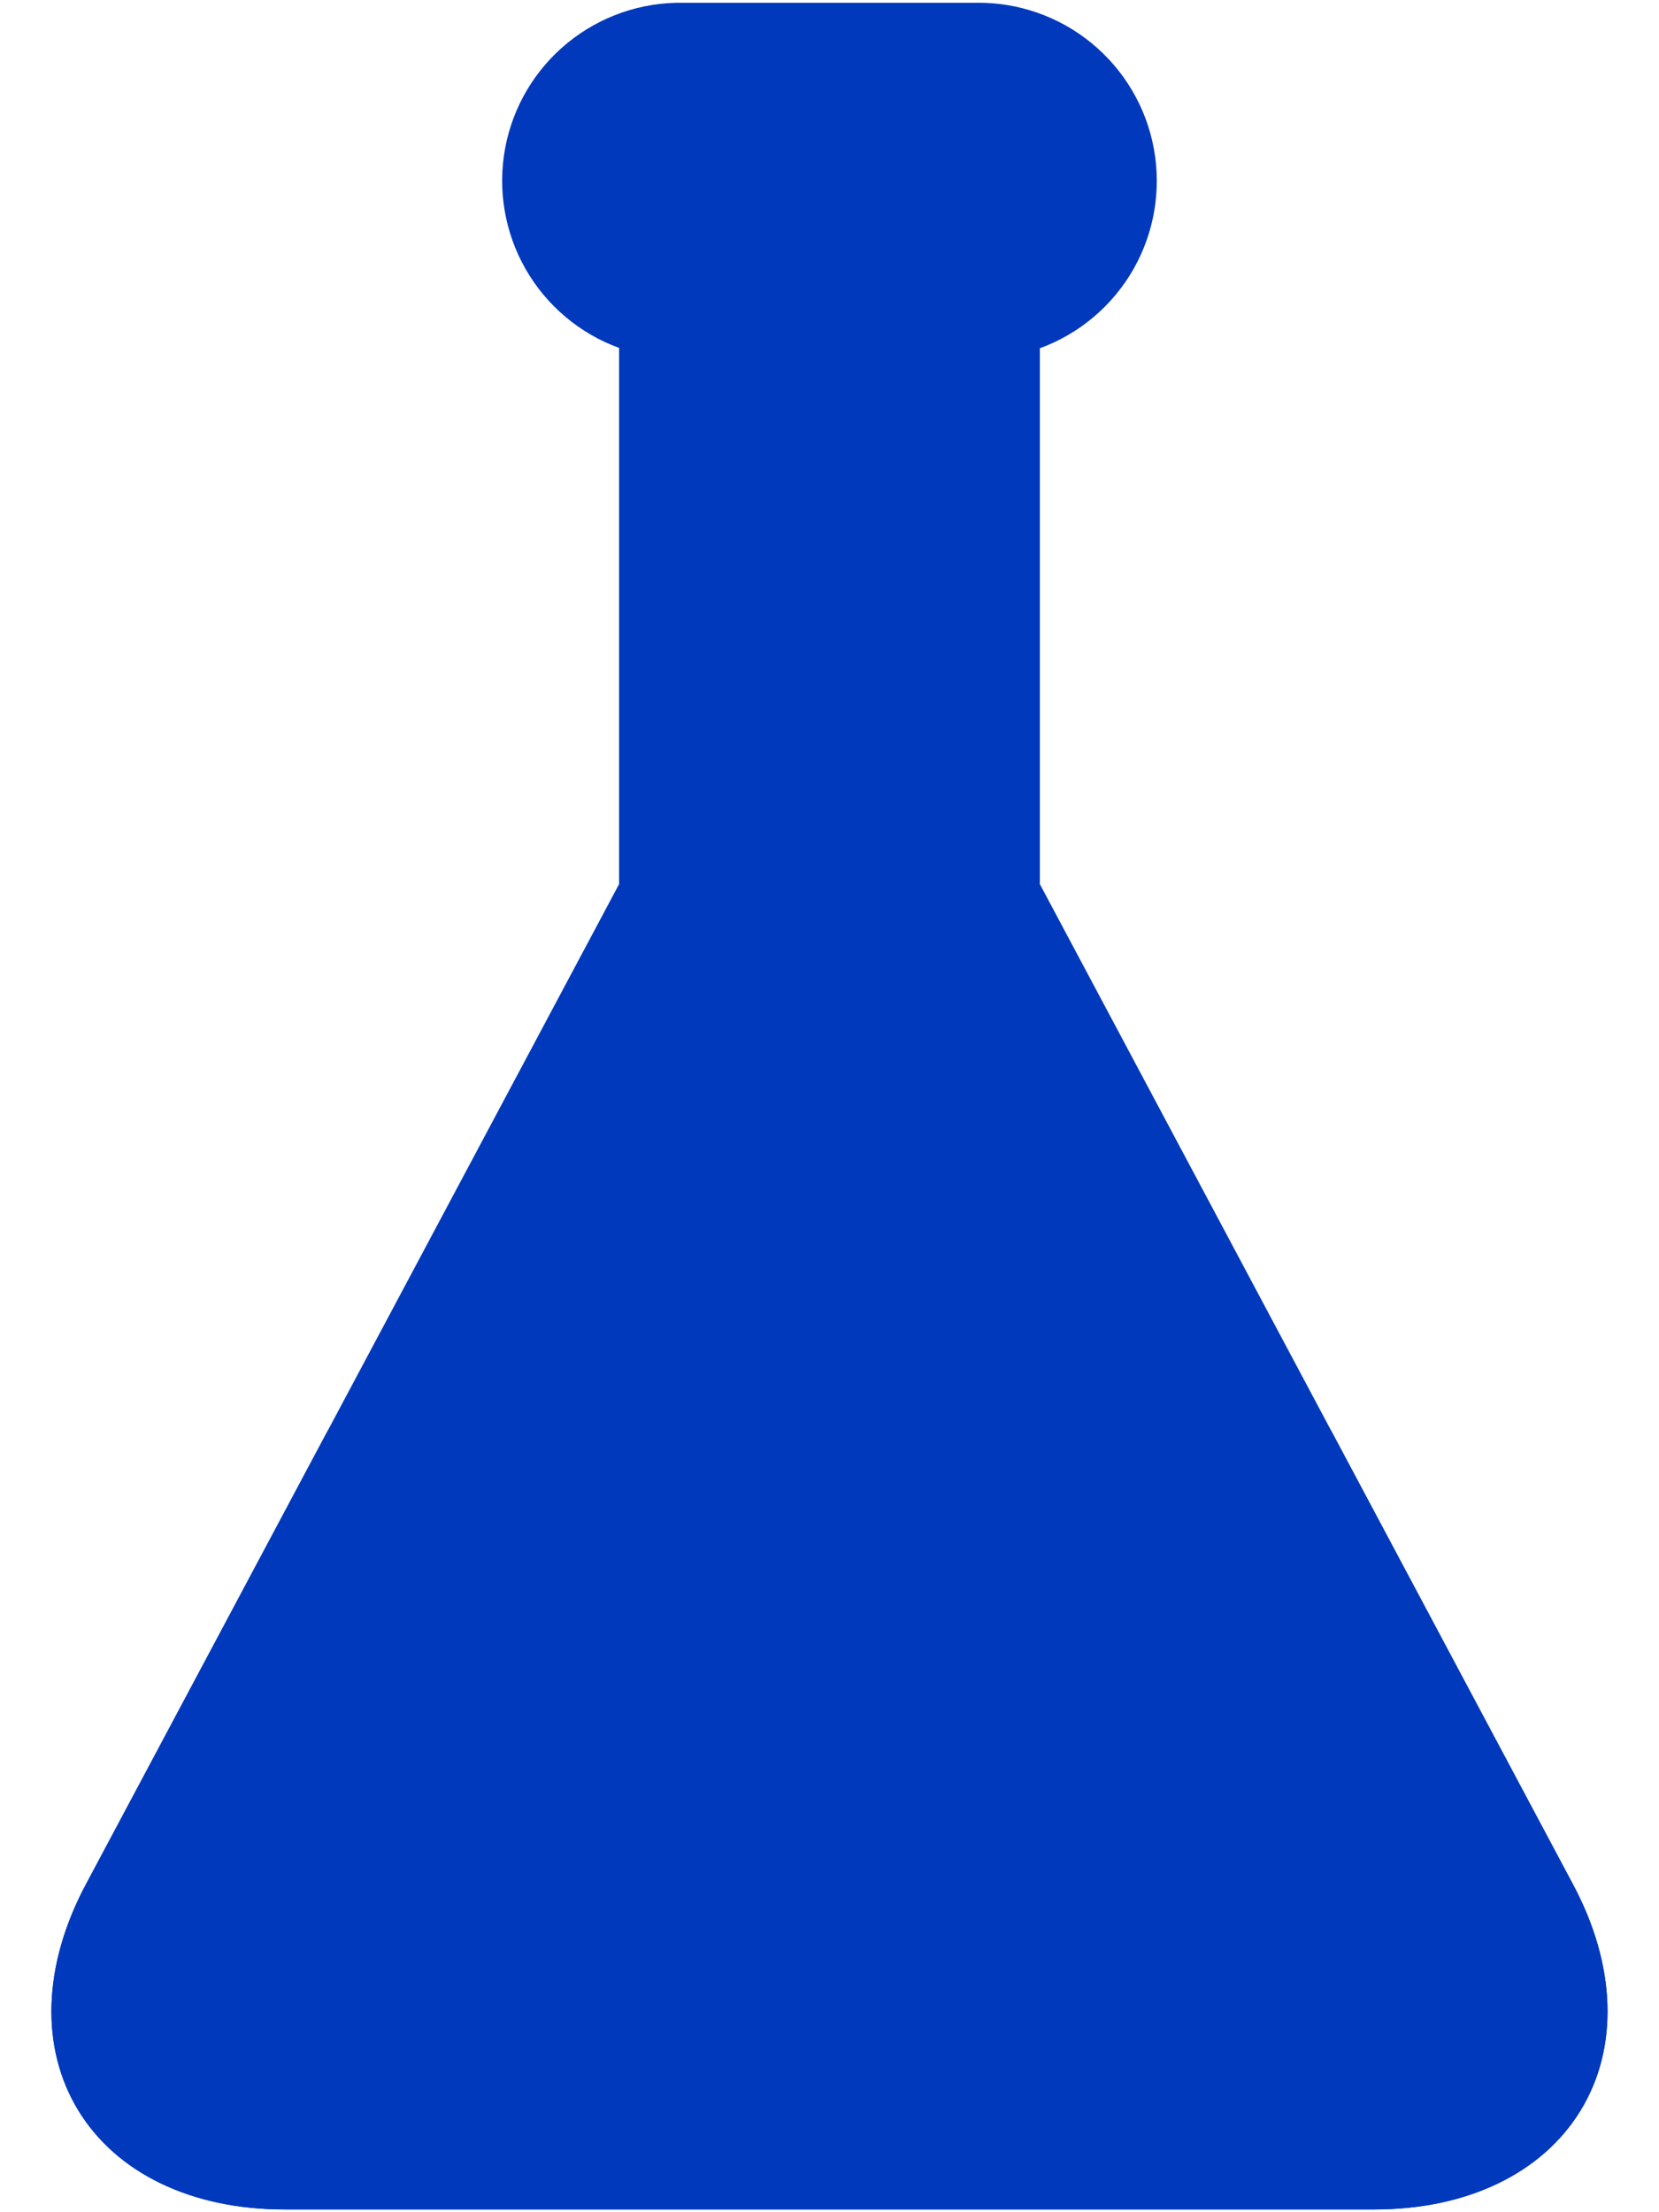
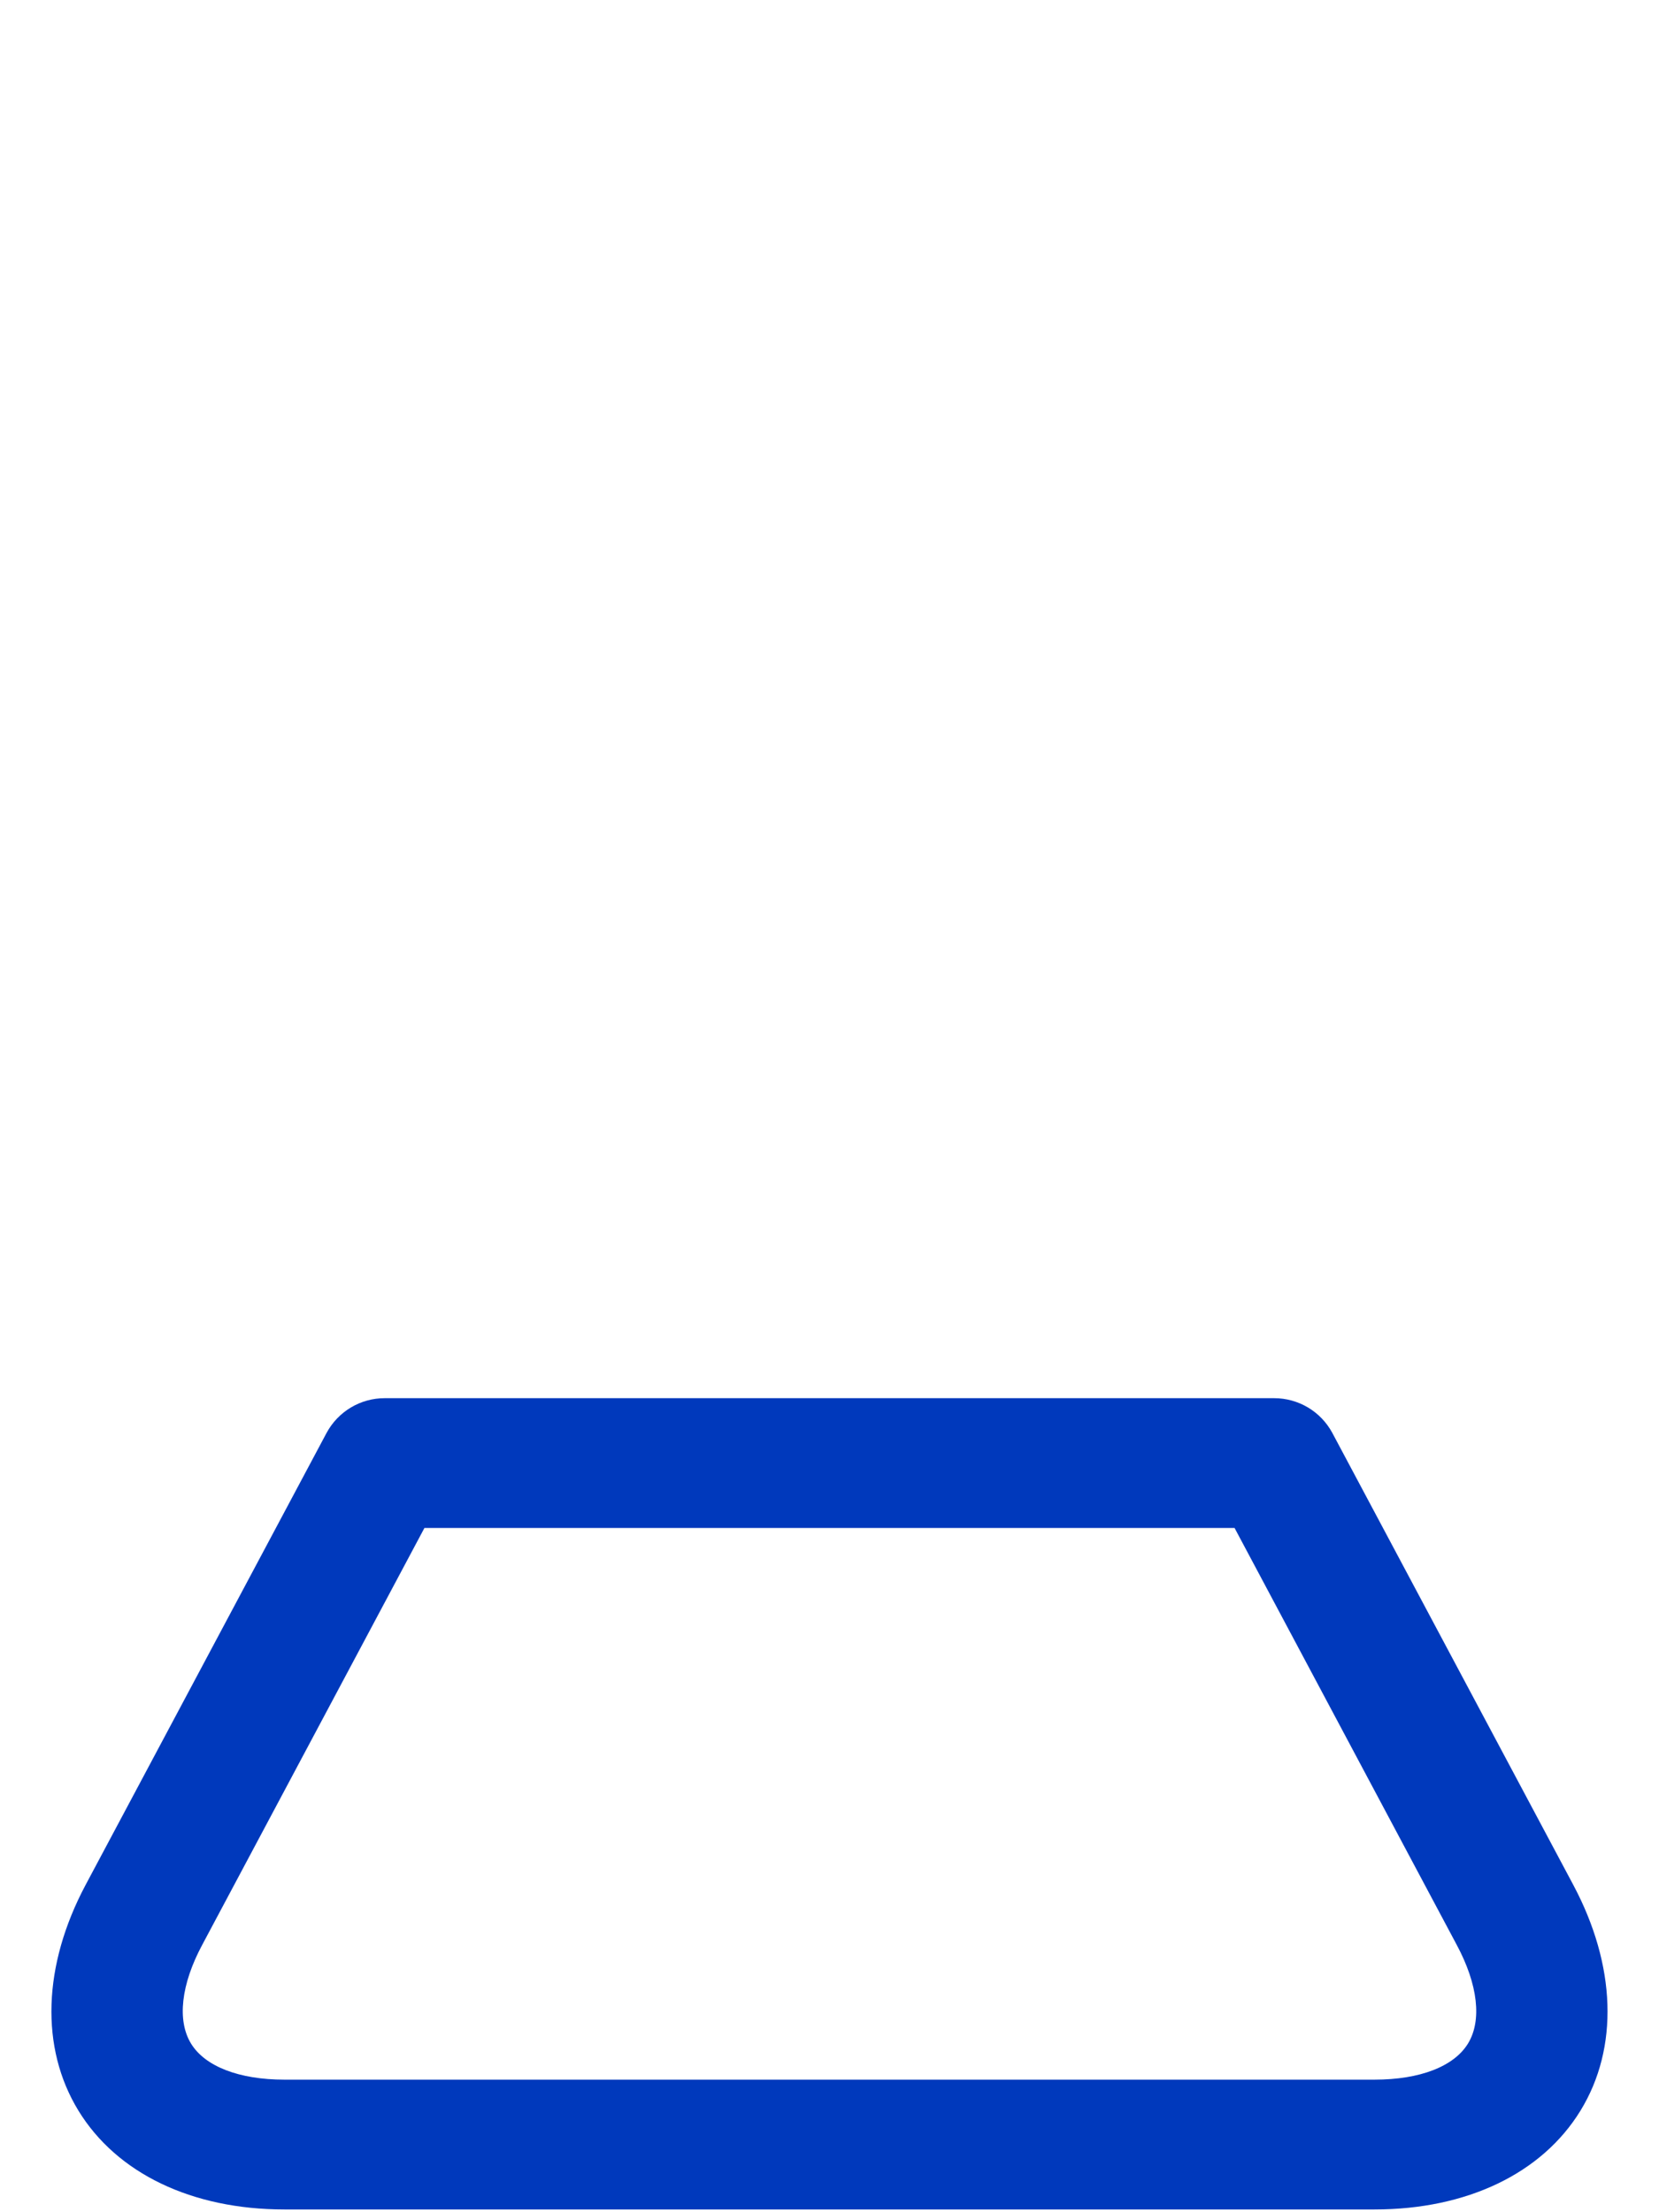
<svg xmlns="http://www.w3.org/2000/svg" width="30" height="40" viewBox="0 0 30 40" fill="none">
-   <path d="M24.856 39.95H5.143C3.471 39.95 2.113 39.299 1.418 38.163C0.724 37.028 0.771 35.538 1.551 34.076L11.195 15.986V6.291C10.481 6.03 9.882 5.525 9.504 4.864C9.127 4.204 8.996 3.431 9.134 2.683C9.272 1.935 9.671 1.26 10.26 0.778C10.849 0.296 11.589 0.038 12.35 0.05H17.65C18.411 0.039 19.151 0.298 19.739 0.78C20.328 1.263 20.727 1.938 20.865 2.687C21.003 3.435 20.872 4.208 20.495 4.869C20.117 5.53 19.518 6.036 18.804 6.297V15.986L28.447 34.076C29.227 35.537 29.276 37.027 28.581 38.162C27.885 39.298 26.529 39.95 24.856 39.95Z" fill="#0039BC" />
  <path d="M24.856 39.95H5.143C3.471 39.95 2.113 39.299 1.418 38.163C0.724 37.028 0.771 35.538 1.551 34.076L5.906 25.908C6.008 25.719 6.16 25.56 6.344 25.45C6.529 25.339 6.741 25.281 6.956 25.281H23.042C23.257 25.281 23.469 25.34 23.654 25.45C23.838 25.56 23.99 25.719 24.092 25.908L28.447 34.076C29.227 35.537 29.276 37.027 28.581 38.162C27.885 39.298 26.529 39.95 24.856 39.95ZM7.675 27.628L3.655 35.169C3.273 35.883 3.2 36.535 3.454 36.95C3.707 37.364 4.323 37.603 5.143 37.603H24.856C25.677 37.603 26.292 37.365 26.546 36.95C26.8 36.535 26.727 35.885 26.344 35.169L22.325 27.628H7.675Z" fill="#0039BC" />
</svg>